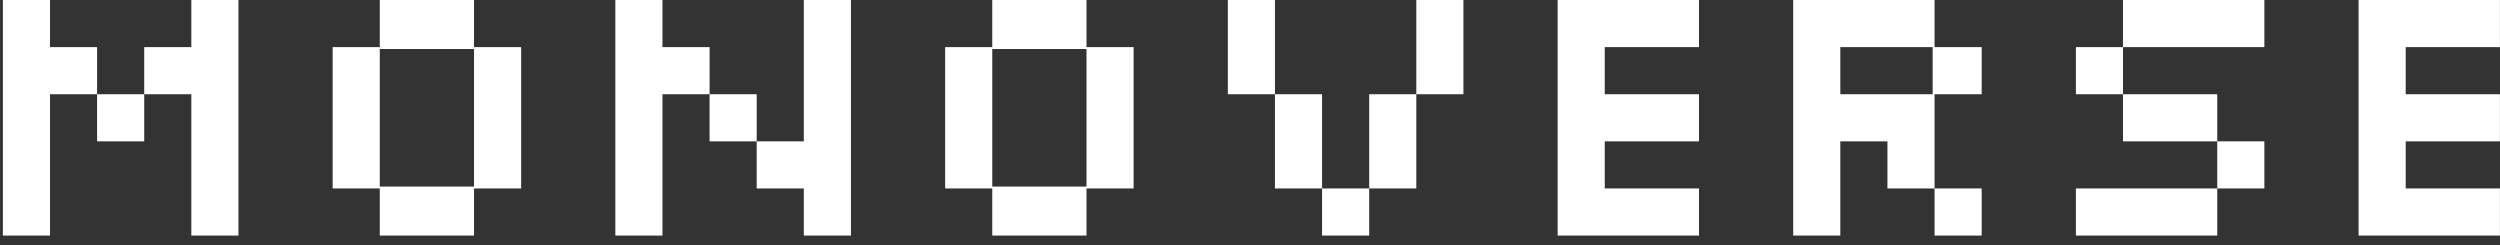
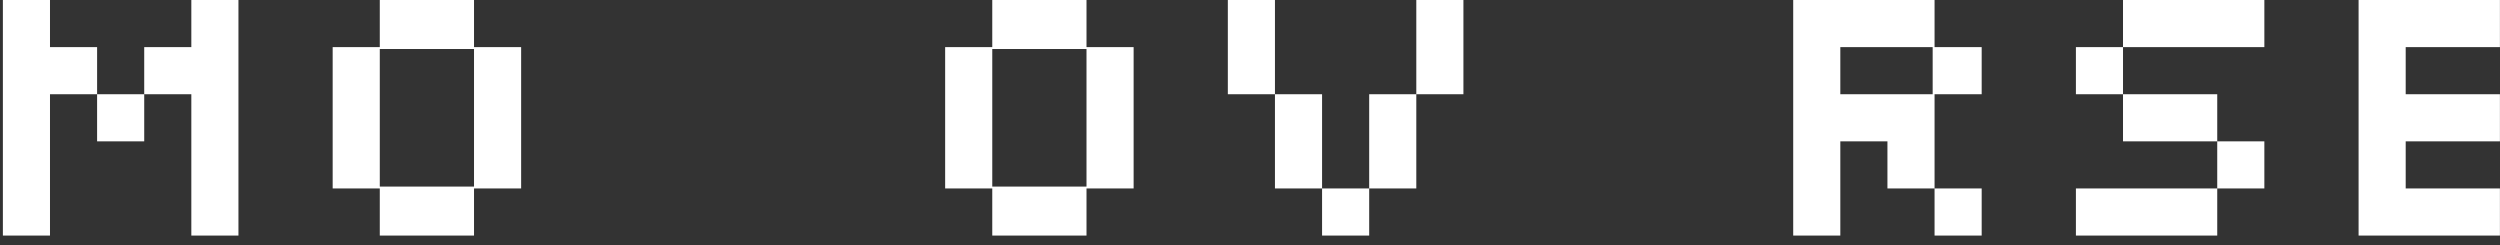
<svg xmlns="http://www.w3.org/2000/svg" width="163" height="16" viewBox="0 0 163 16" fill="none">
  <rect x="0" y="0" width="163" height="16" fill="#333333" stroke="none" />
  <path d="M0.188 15.359V0H3.259V3.072H6.331V6.144H9.403V9.216H6.331V6.144H3.259V15.359H0.188ZM12.475 15.359V6.144H9.403V3.072H12.475V0H15.547V15.359H12.475Z" fill="white" />
  <path d="M24.762 15.359V12.287H21.69V3.072H24.762V0H30.906V3.072H33.978V12.287H30.906V15.359H24.762ZM24.762 12.165H30.906V3.195H24.762V12.165Z" fill="white" />
-   <path d="M40.121 15.359V0H43.193V3.072H46.265V6.144H49.337V9.216H52.409V0H55.481V15.359H52.409V12.287H49.337V9.216H46.265V6.144H43.193V15.359H40.121Z" fill="white" />
  <path d="M64.696 15.359V12.287H61.624V3.072H64.696V0H70.84V3.072H73.912V12.287H70.84V15.359H64.696ZM64.696 12.165H70.84V3.195H64.696V12.165Z" fill="white" />
  <path d="M86.199 15.359V12.287H83.127V6.144H80.055V0H83.127V6.144H86.199V12.287H89.271V15.359H86.199ZM92.343 6.144V0H95.415V6.144H92.343ZM89.271 12.287V6.144H92.343V12.287H89.271Z" fill="white" />
-   <path d="M101.558 15.359V0H110.774V3.072H104.63V6.144H110.774V9.216H104.63V12.287H110.774V15.359H101.558Z" fill="white" />
-   <path d="M116.917 15.359V0H126.133V3.072H129.205V6.144H126.133V12.287H129.205V15.359H126.133V12.287H123.061V9.216H119.989V15.359H116.917ZM119.989 6.144H126.01V3.072H119.989V6.144Z" fill="white" />
+   <path d="M116.917 15.359V0H126.133V3.072H129.205V6.144H126.133V12.287H129.205V15.359H126.133V12.287H123.061V9.216H119.989V15.359H116.917M119.989 6.144H126.01V3.072H119.989V6.144Z" fill="white" />
  <path d="M138.42 3.072V0H147.636V3.072H138.42ZM144.564 12.287V9.216H138.42V6.144H135.349V3.072H138.42V6.144H144.564V9.216H147.636V12.287H144.564ZM135.349 15.359V12.287H144.564V15.359H135.349Z" fill="white" />
  <path d="M153.78 15.359V0H162.995V3.072H156.851V6.144H162.995V9.216H156.851V12.287H162.995V15.359H153.78Z" fill="white" />
</svg>